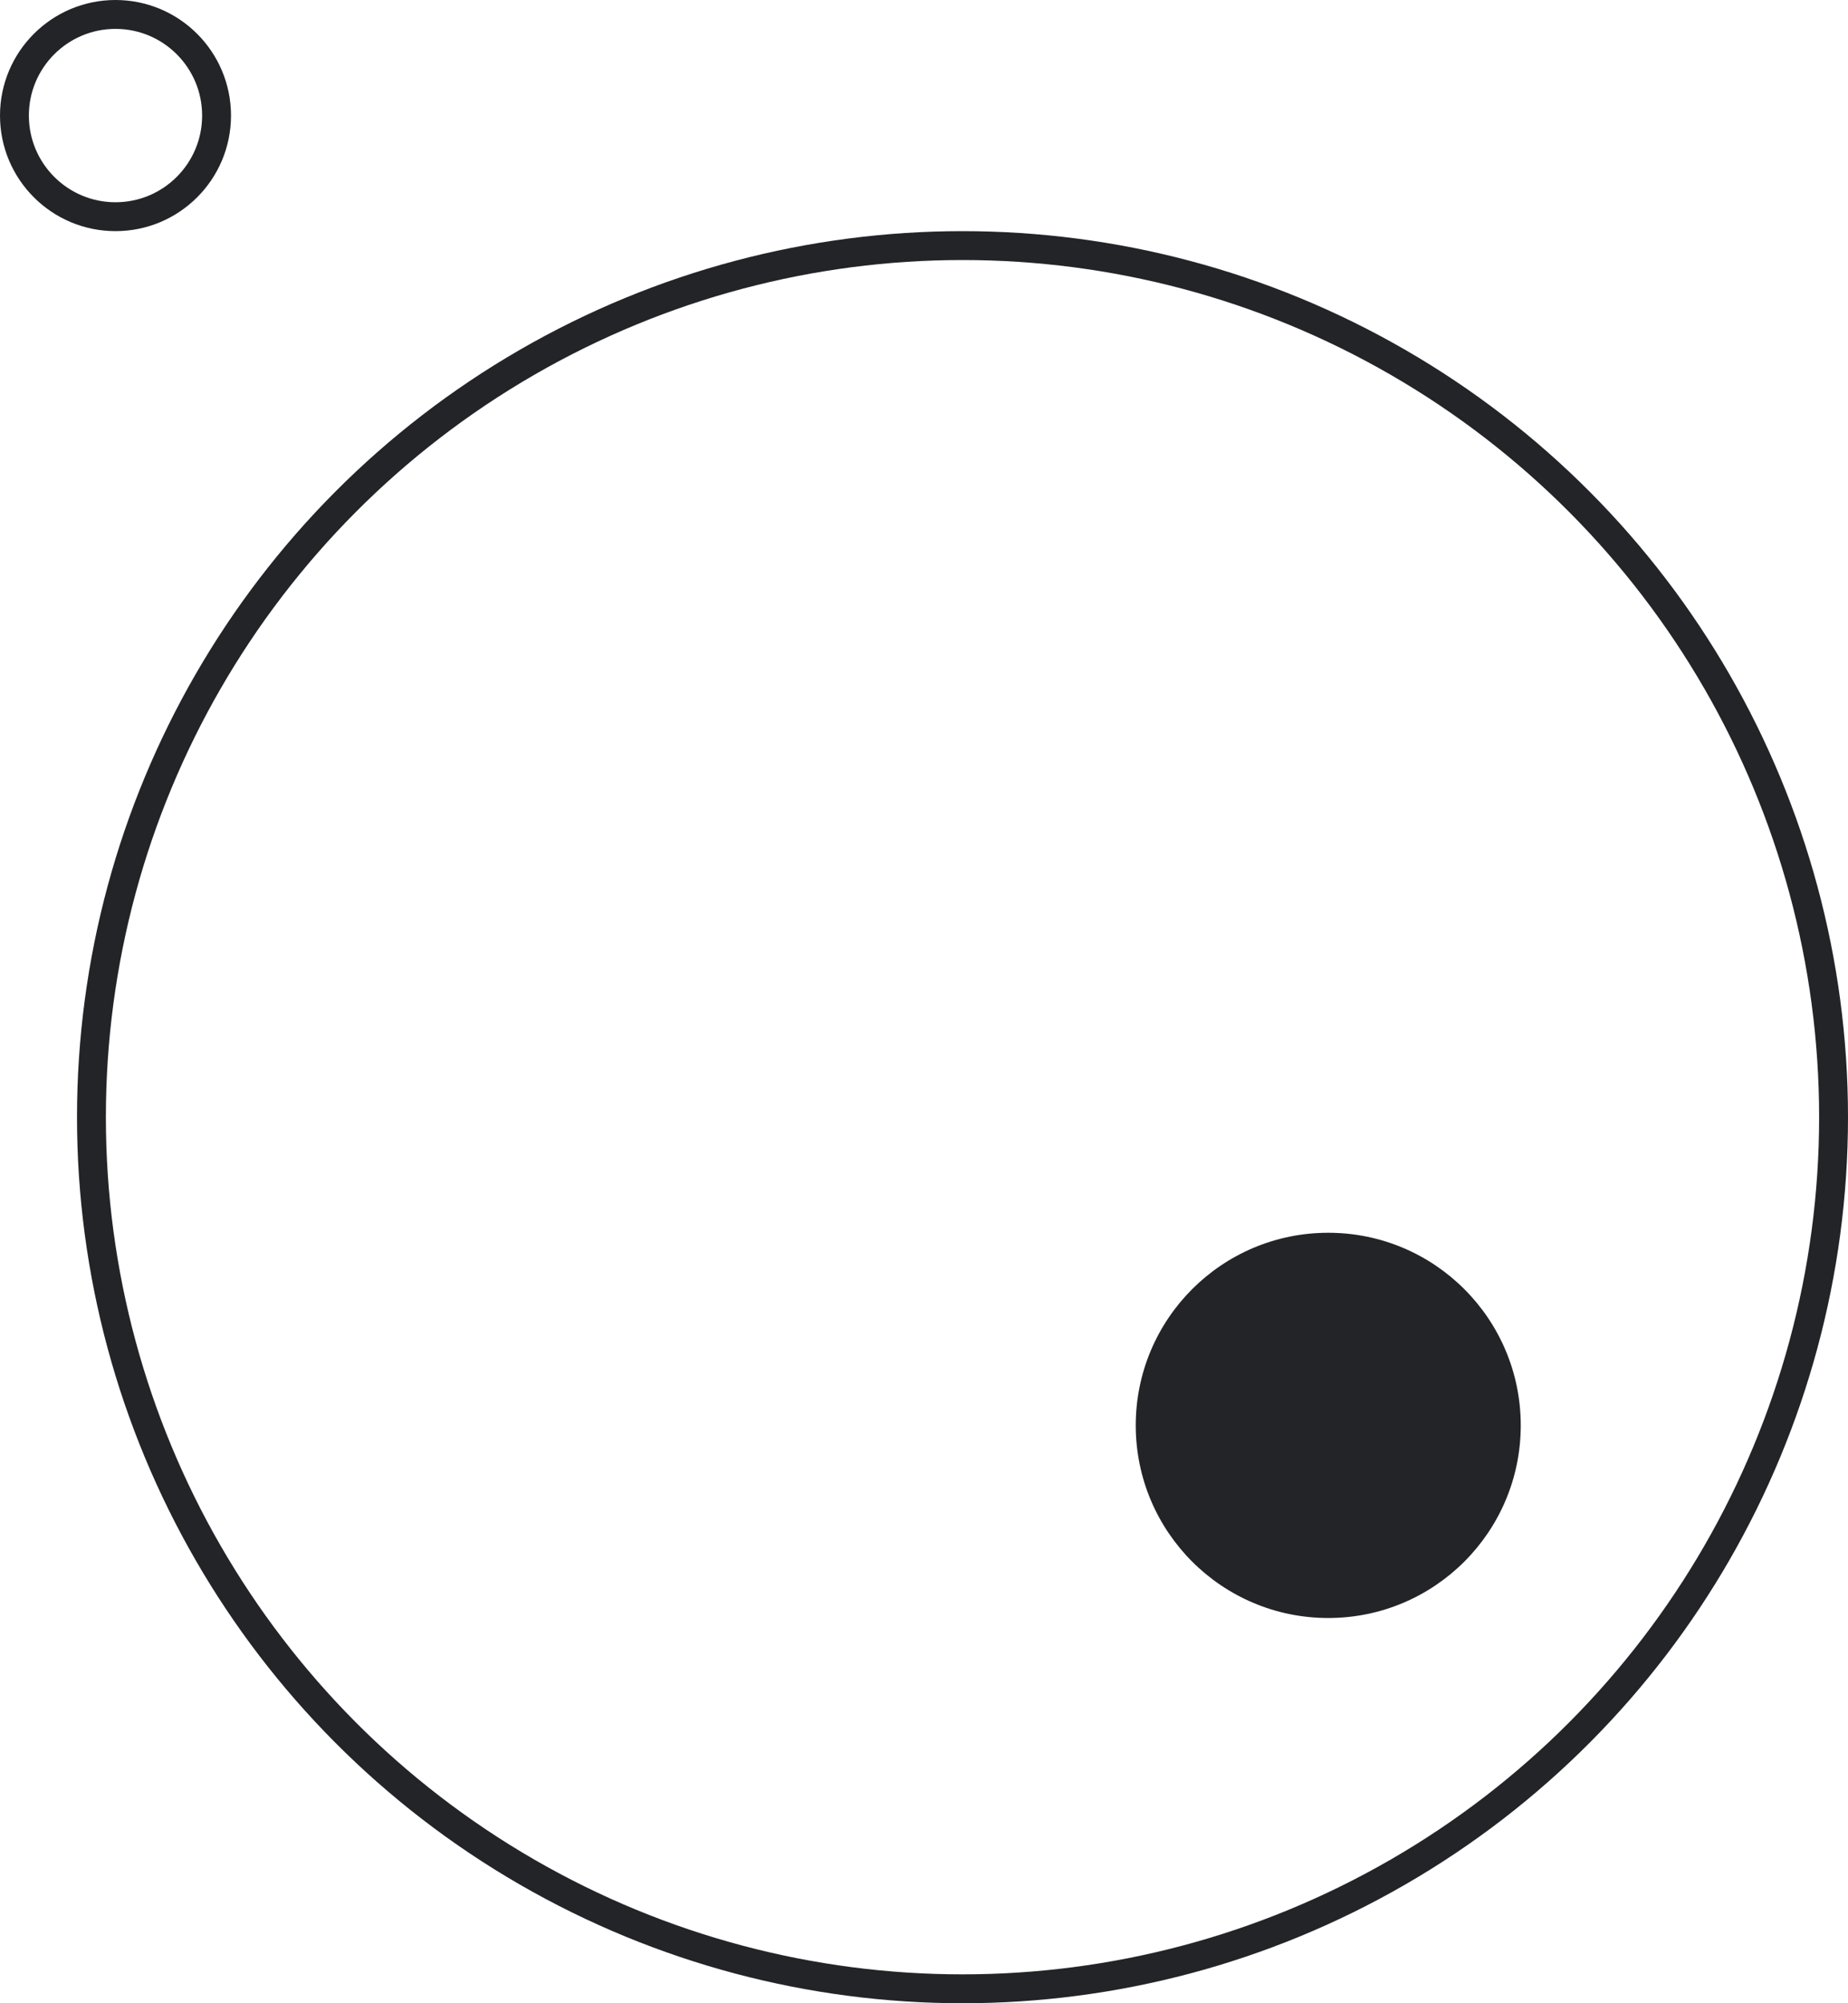
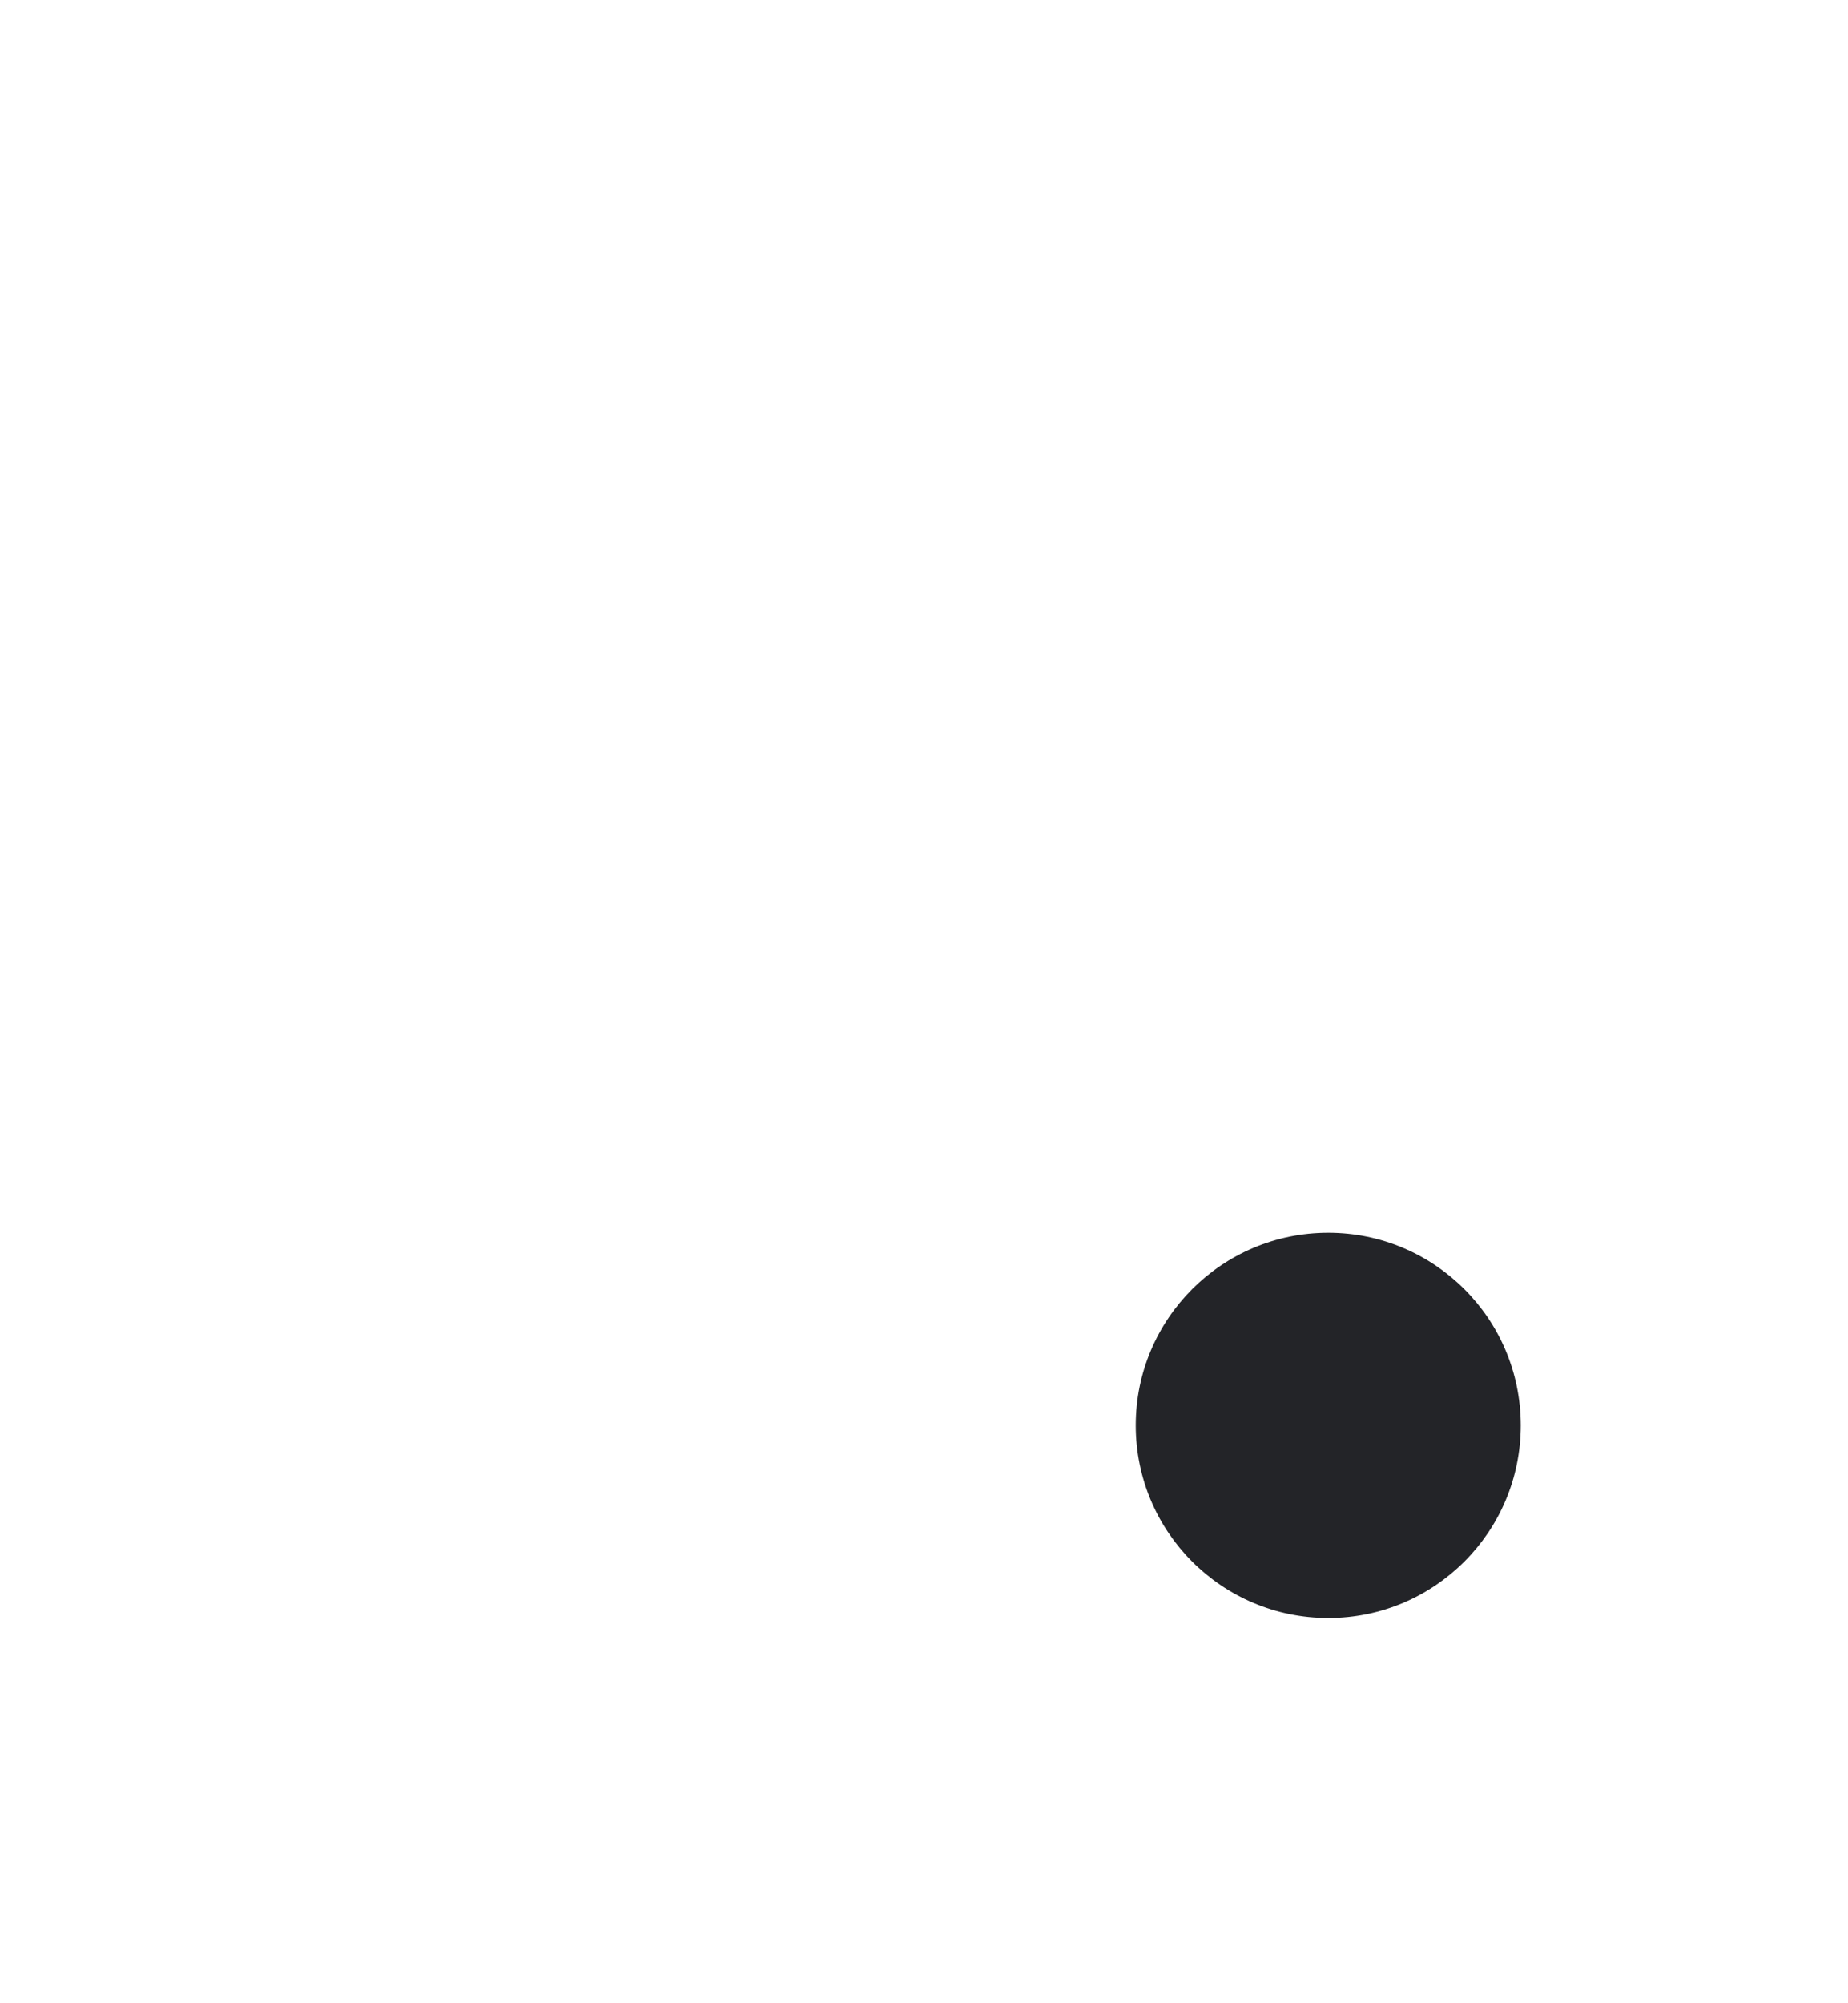
<svg xmlns="http://www.w3.org/2000/svg" width="96" height="104" viewBox="0 0 96 104" fill="none">
-   <circle cx="50" cy="58" r="45.25" transform="rotate(-180 50 58)" stroke="#232428" stroke-width="1.5" />
  <circle cx="69" cy="74" r="10" transform="rotate(-180 69 74)" fill="#232428" />
-   <circle cx="6" cy="6" r="5.25" stroke="#232428" stroke-width="1.5" />
</svg>